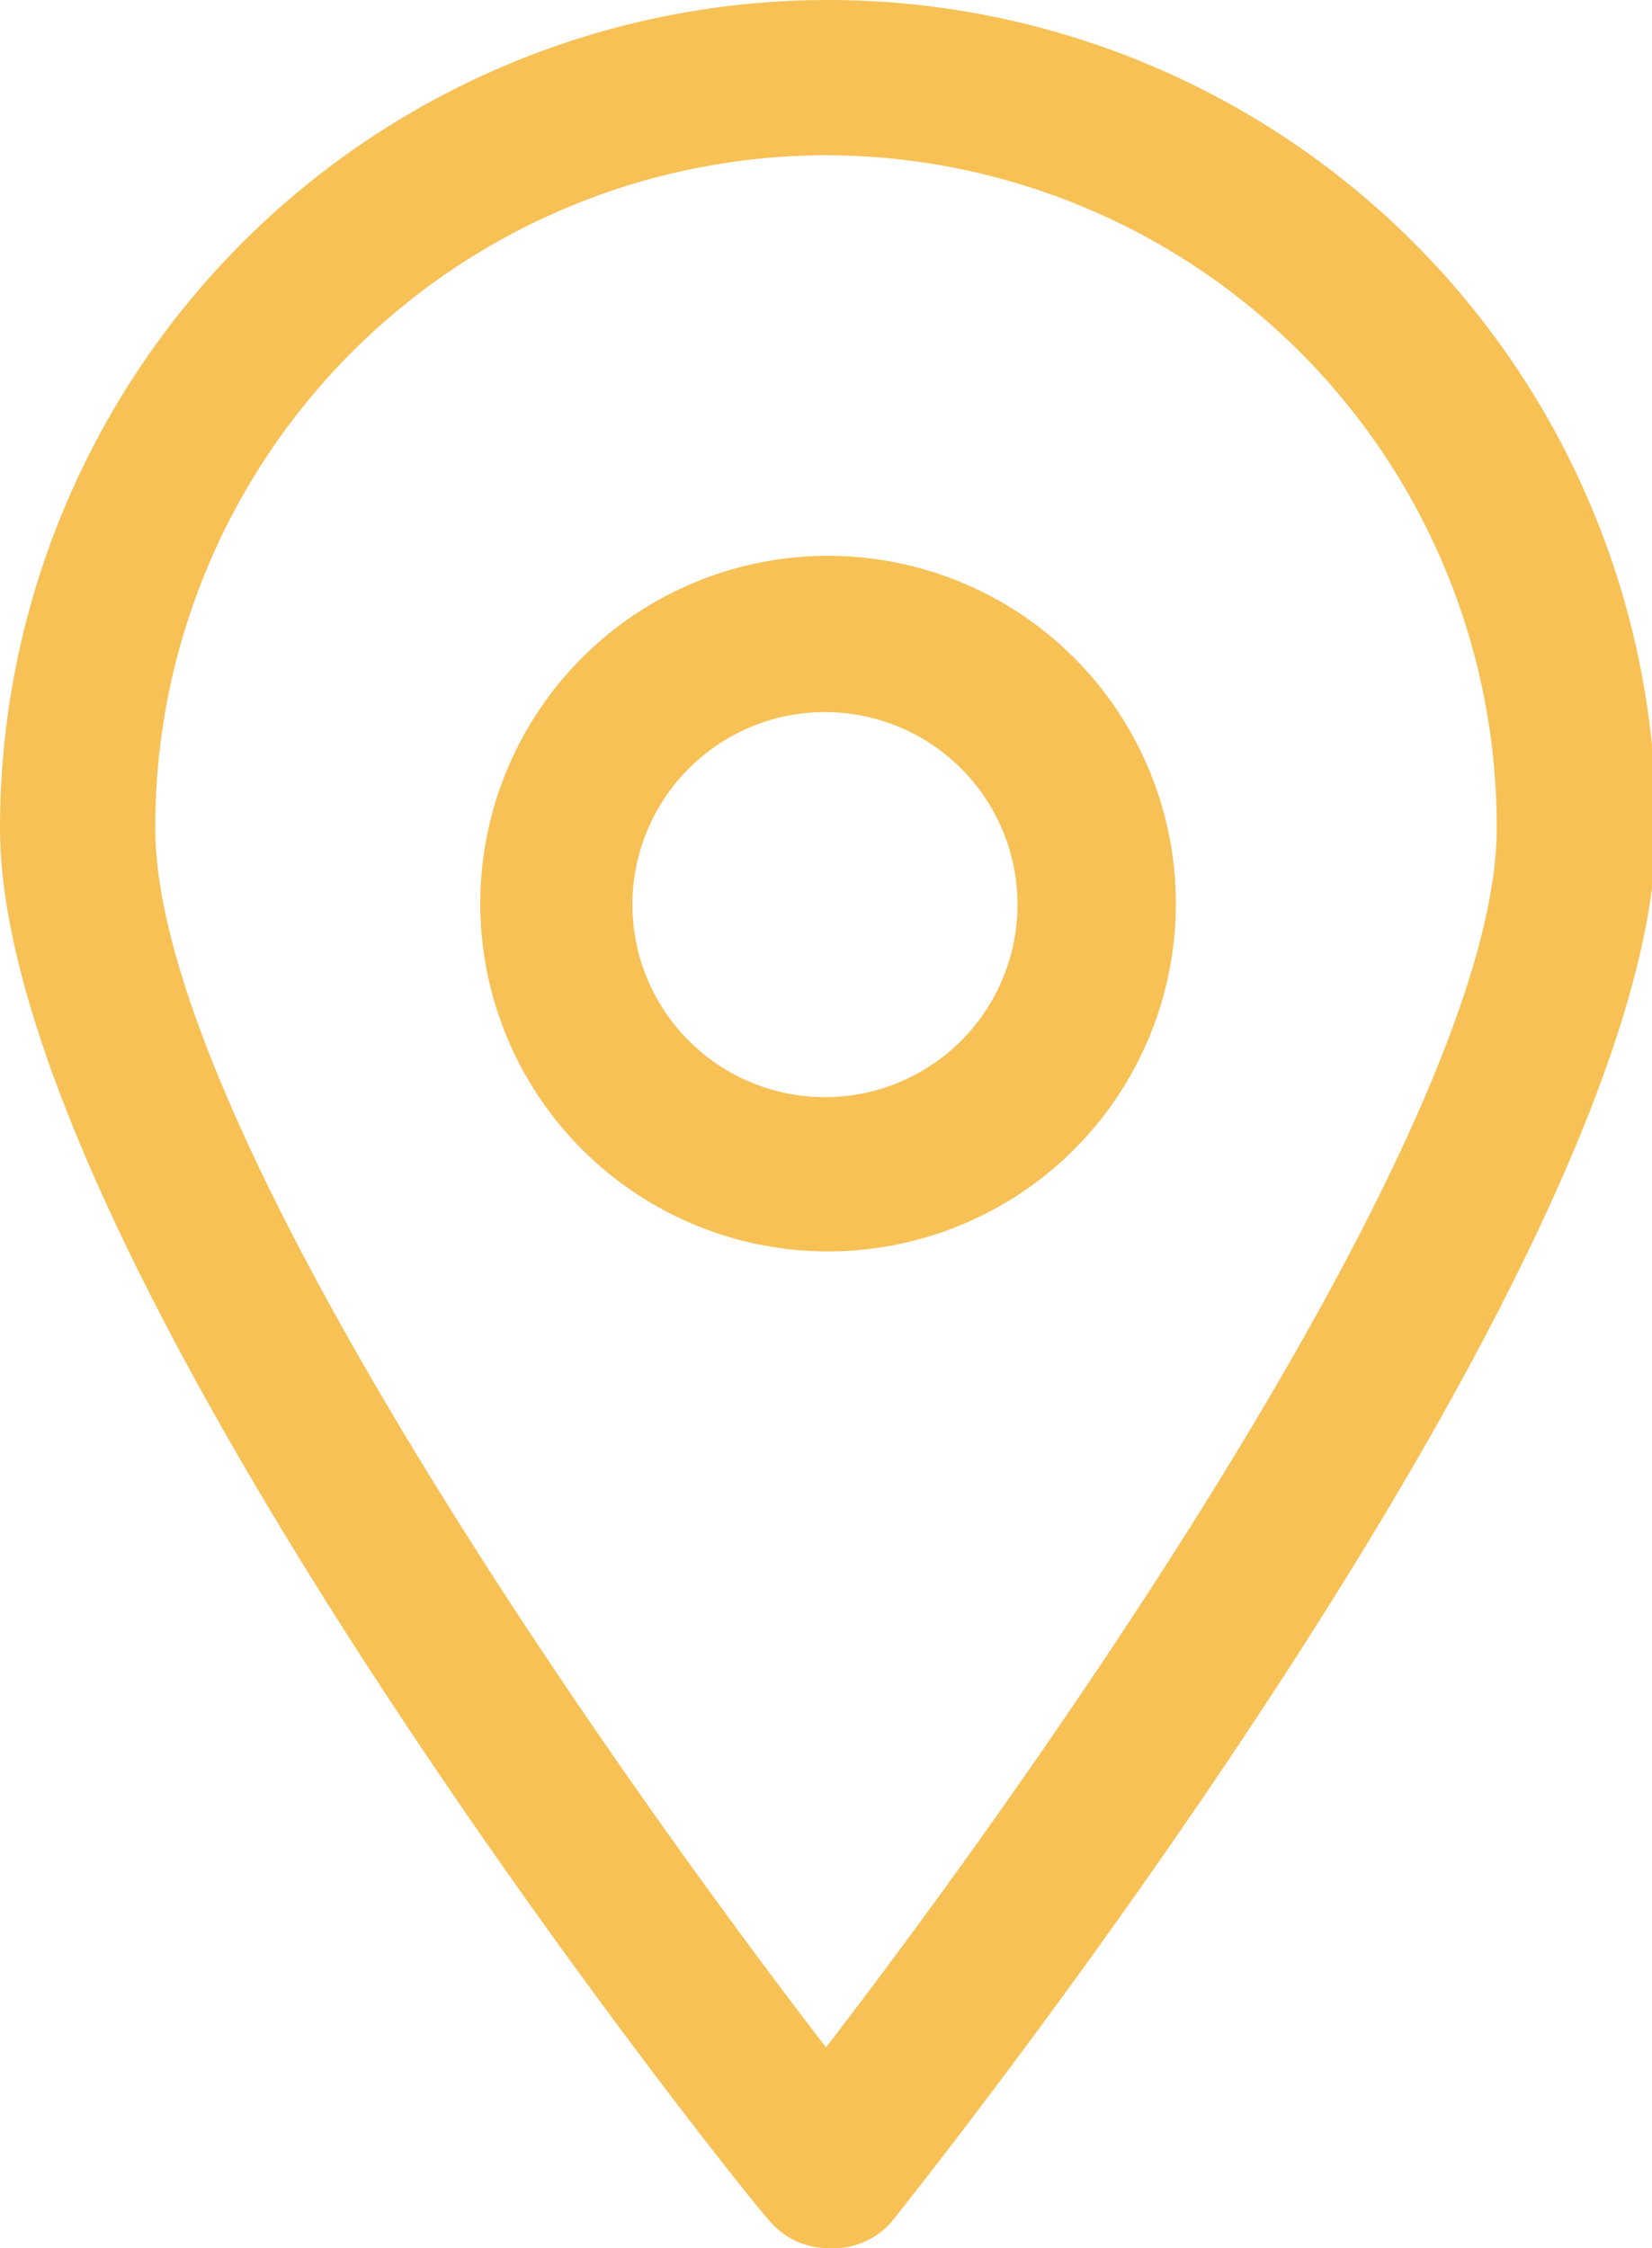
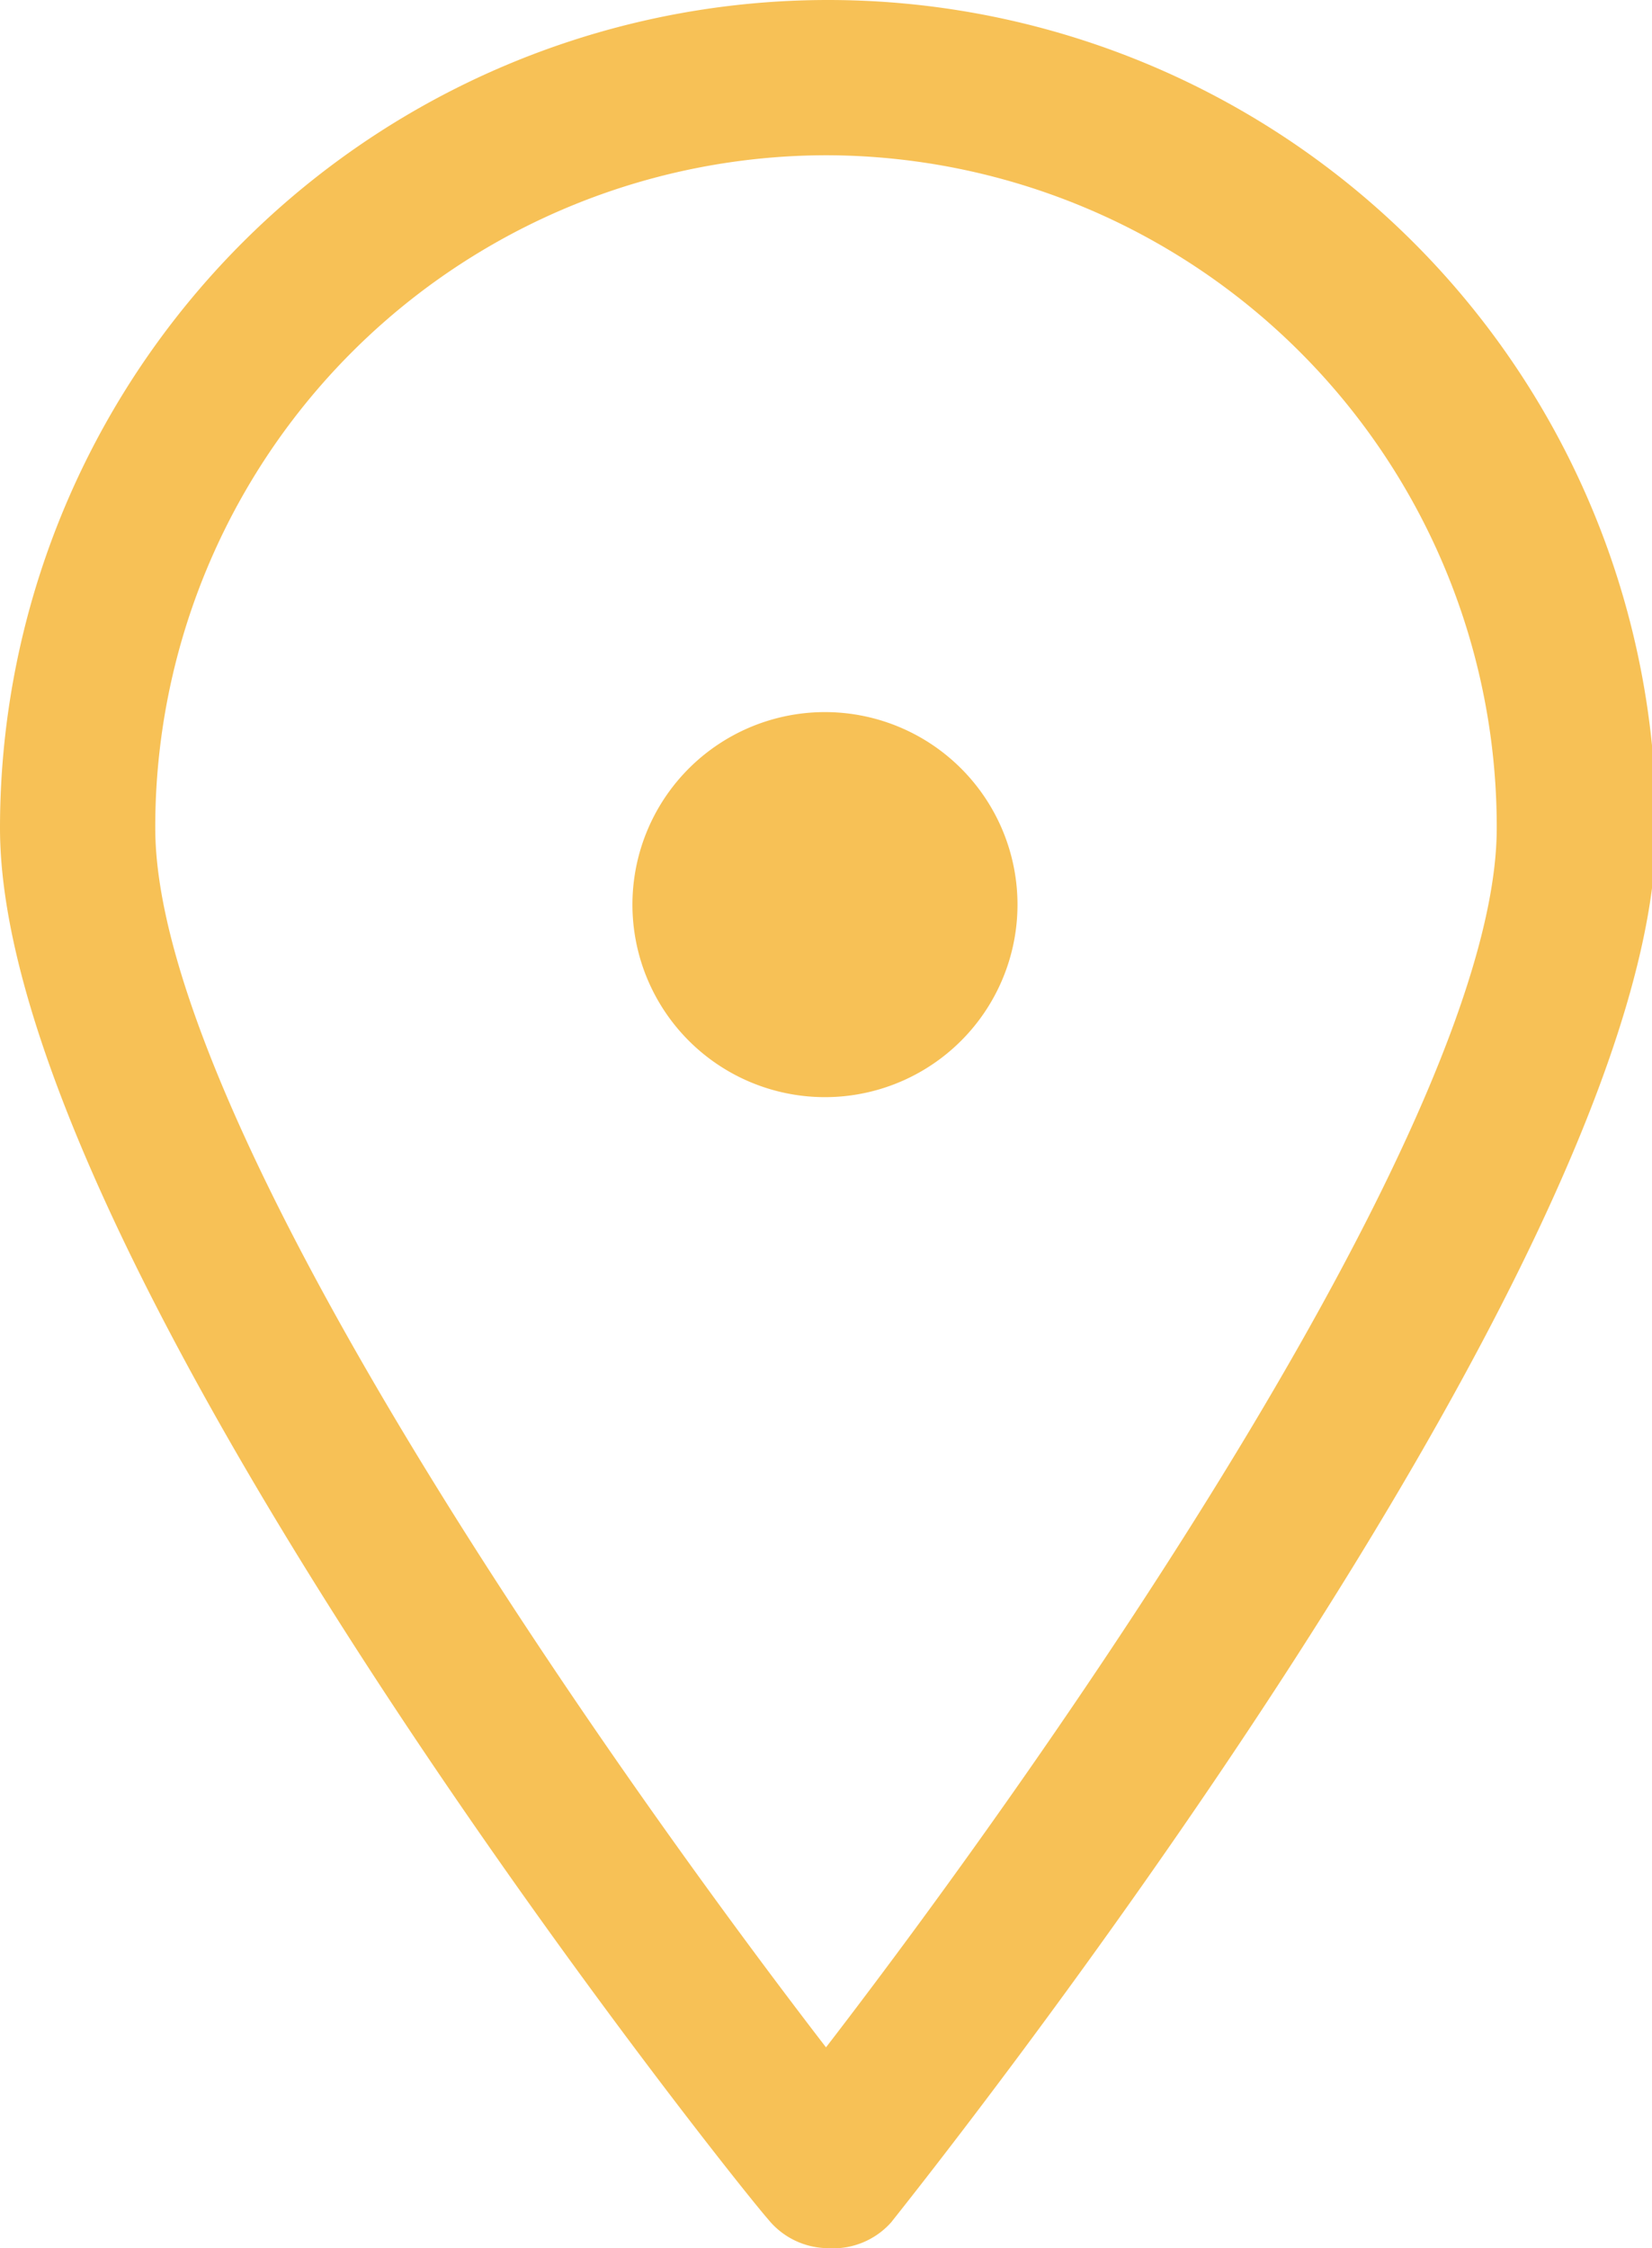
<svg xmlns="http://www.w3.org/2000/svg" viewBox="0 0 15.96 21.72">
  <defs>
    <style>.cls-1{fill:#f7c156;}</style>
  </defs>
  <title>form-icon-yellow-location</title>
  <g id="Layer_2" data-name="Layer 2">
    <g id="Layer_1-2" data-name="Layer 1">
-       <path class="cls-1" d="M8,21.72a.75.75,0,0,1-.58-.28C7.09,21.07,0,12.19,0,8A8,8,0,1,1,16,8c0,4.21-7.09,13.09-7.39,13.47A.75.75,0,0,1,8,21.72ZM8,1.5A6.49,6.49,0,0,0,1.5,8c0,2.79,4.24,8.87,6.48,11.78,2.24-2.91,6.48-9,6.48-11.78A6.49,6.49,0,0,0,8,1.5ZM8,12.09a3.36,3.36,0,1,1,3.36-3.36A3.36,3.36,0,0,1,8,12.09ZM8,6.88A1.86,1.86,0,1,0,9.83,8.74,1.86,1.86,0,0,0,8,6.88Z" />
+       <path class="cls-1" d="M8,21.72a.75.75,0,0,1-.58-.28C7.09,21.07,0,12.19,0,8A8,8,0,1,1,16,8c0,4.21-7.09,13.09-7.39,13.47A.75.75,0,0,1,8,21.72ZM8,1.5A6.49,6.49,0,0,0,1.5,8c0,2.79,4.24,8.87,6.48,11.78,2.24-2.91,6.48-9,6.48-11.78A6.49,6.49,0,0,0,8,1.5ZM8,12.09A3.36,3.36,0,0,1,8,12.09ZM8,6.88A1.86,1.86,0,1,0,9.83,8.74,1.86,1.86,0,0,0,8,6.88Z" />
    </g>
  </g>
</svg>